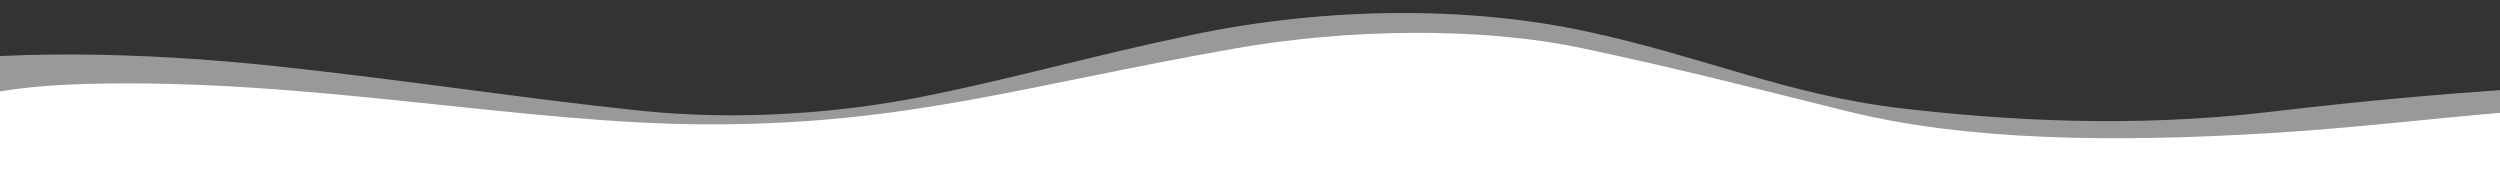
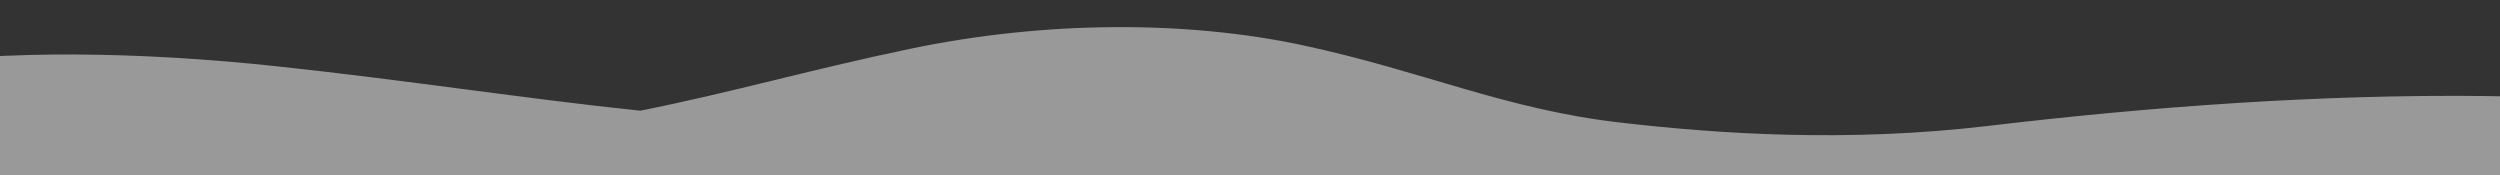
<svg xmlns="http://www.w3.org/2000/svg" xmlns:xlink="http://www.w3.org/1999/xlink" version="1.1" id="Layer_1" x="0px" y="0px" viewBox="0 0 2600 182.22" style="enable-background:new 0 0 2600 182.22;" xml:space="preserve">
  <rect x="0" y="0" width="2600" height="182.22" fill="#333333" stroke="none" />
  <style type="text/css">
	.st0{clip-path:url(#SVGID_00000098181736134316084350000010207011095265074341_);}
	.st1{opacity:0.5;fill-rule:evenodd;clip-rule:evenodd;fill:#FFFFFF;enable-background:new    ;}
	.st2{fill-rule:evenodd;clip-rule:evenodd;fill:#FFFFFF;}
</style>
  <g>
    <g>
      <defs>
        <rect id="SVGID_1_" y="-71.63" width="2600" height="283.43" />
      </defs>
      <clipPath id="SVGID_00000000201366290353294110000003406164870061493904_">
        <use xlink:href="#SVGID_1_" style="overflow:visible;" />
      </clipPath>
      <g style="clip-path:url(#SVGID_00000000201366290353294110000003406164870061493904_);">
-         <path class="st1" d="M3194.32,182.22H-381.6c41.1-72.71,117.72-88.19,272.87-113.17c110.37-17.7,254.96-15.22,394.99-0.28     c136.44,14.55,260.68,33.98,379.63,46.36c104.29,10.85,209.69,2.15,293.86-14.66c95.6-19.06,172.78-41.79,280.57-64.34     c140.79-29.45,288.08-29.45,408.12-3.78c124.65,26.66,209.51,66.35,329.4,80.35c103.47,12.02,237.55,20.92,384.03,3.55     c170.38-20.23,347.78-32.99,517.44-31.02c170.12,2.01,300.12,18.35,313.12,82.78C3193.93,175.56,3194.52,174.5,3194.32,182.22z" />
-         <path class="st2" d="M2890.33,182.22H-136.43C-97.17,132.6-78.28,91.74,91.2,87.26c231.82-6.13,452.31,42.09,647.57,42.09     c205.66,0,325.98-40.36,545.21-78.87c117.33-20.55,255.08-22.93,362.16-0.21c111.94,23.79,186.83,43.81,277.73,66.07     c121.07,29.66,271.68,32.04,434.46,22.27c211.45-12.69,381.26-51.31,482.04-2.87C2862.76,146.54,2879.04,162.7,2890.33,182.22z" />
+         <path class="st1" d="M3194.32,182.22H-381.6c41.1-72.71,117.72-88.19,272.87-113.17c110.37-17.7,254.96-15.22,394.99-0.28     c136.44,14.55,260.68,33.98,379.63,46.36c95.6-19.06,172.78-41.79,280.57-64.34     c140.79-29.45,288.08-29.45,408.12-3.78c124.65,26.66,209.51,66.35,329.4,80.35c103.47,12.02,237.55,20.92,384.03,3.55     c170.38-20.23,347.78-32.99,517.44-31.02c170.12,2.01,300.12,18.35,313.12,82.78C3193.93,175.56,3194.52,174.5,3194.32,182.22z" />
      </g>
    </g>
  </g>
</svg>